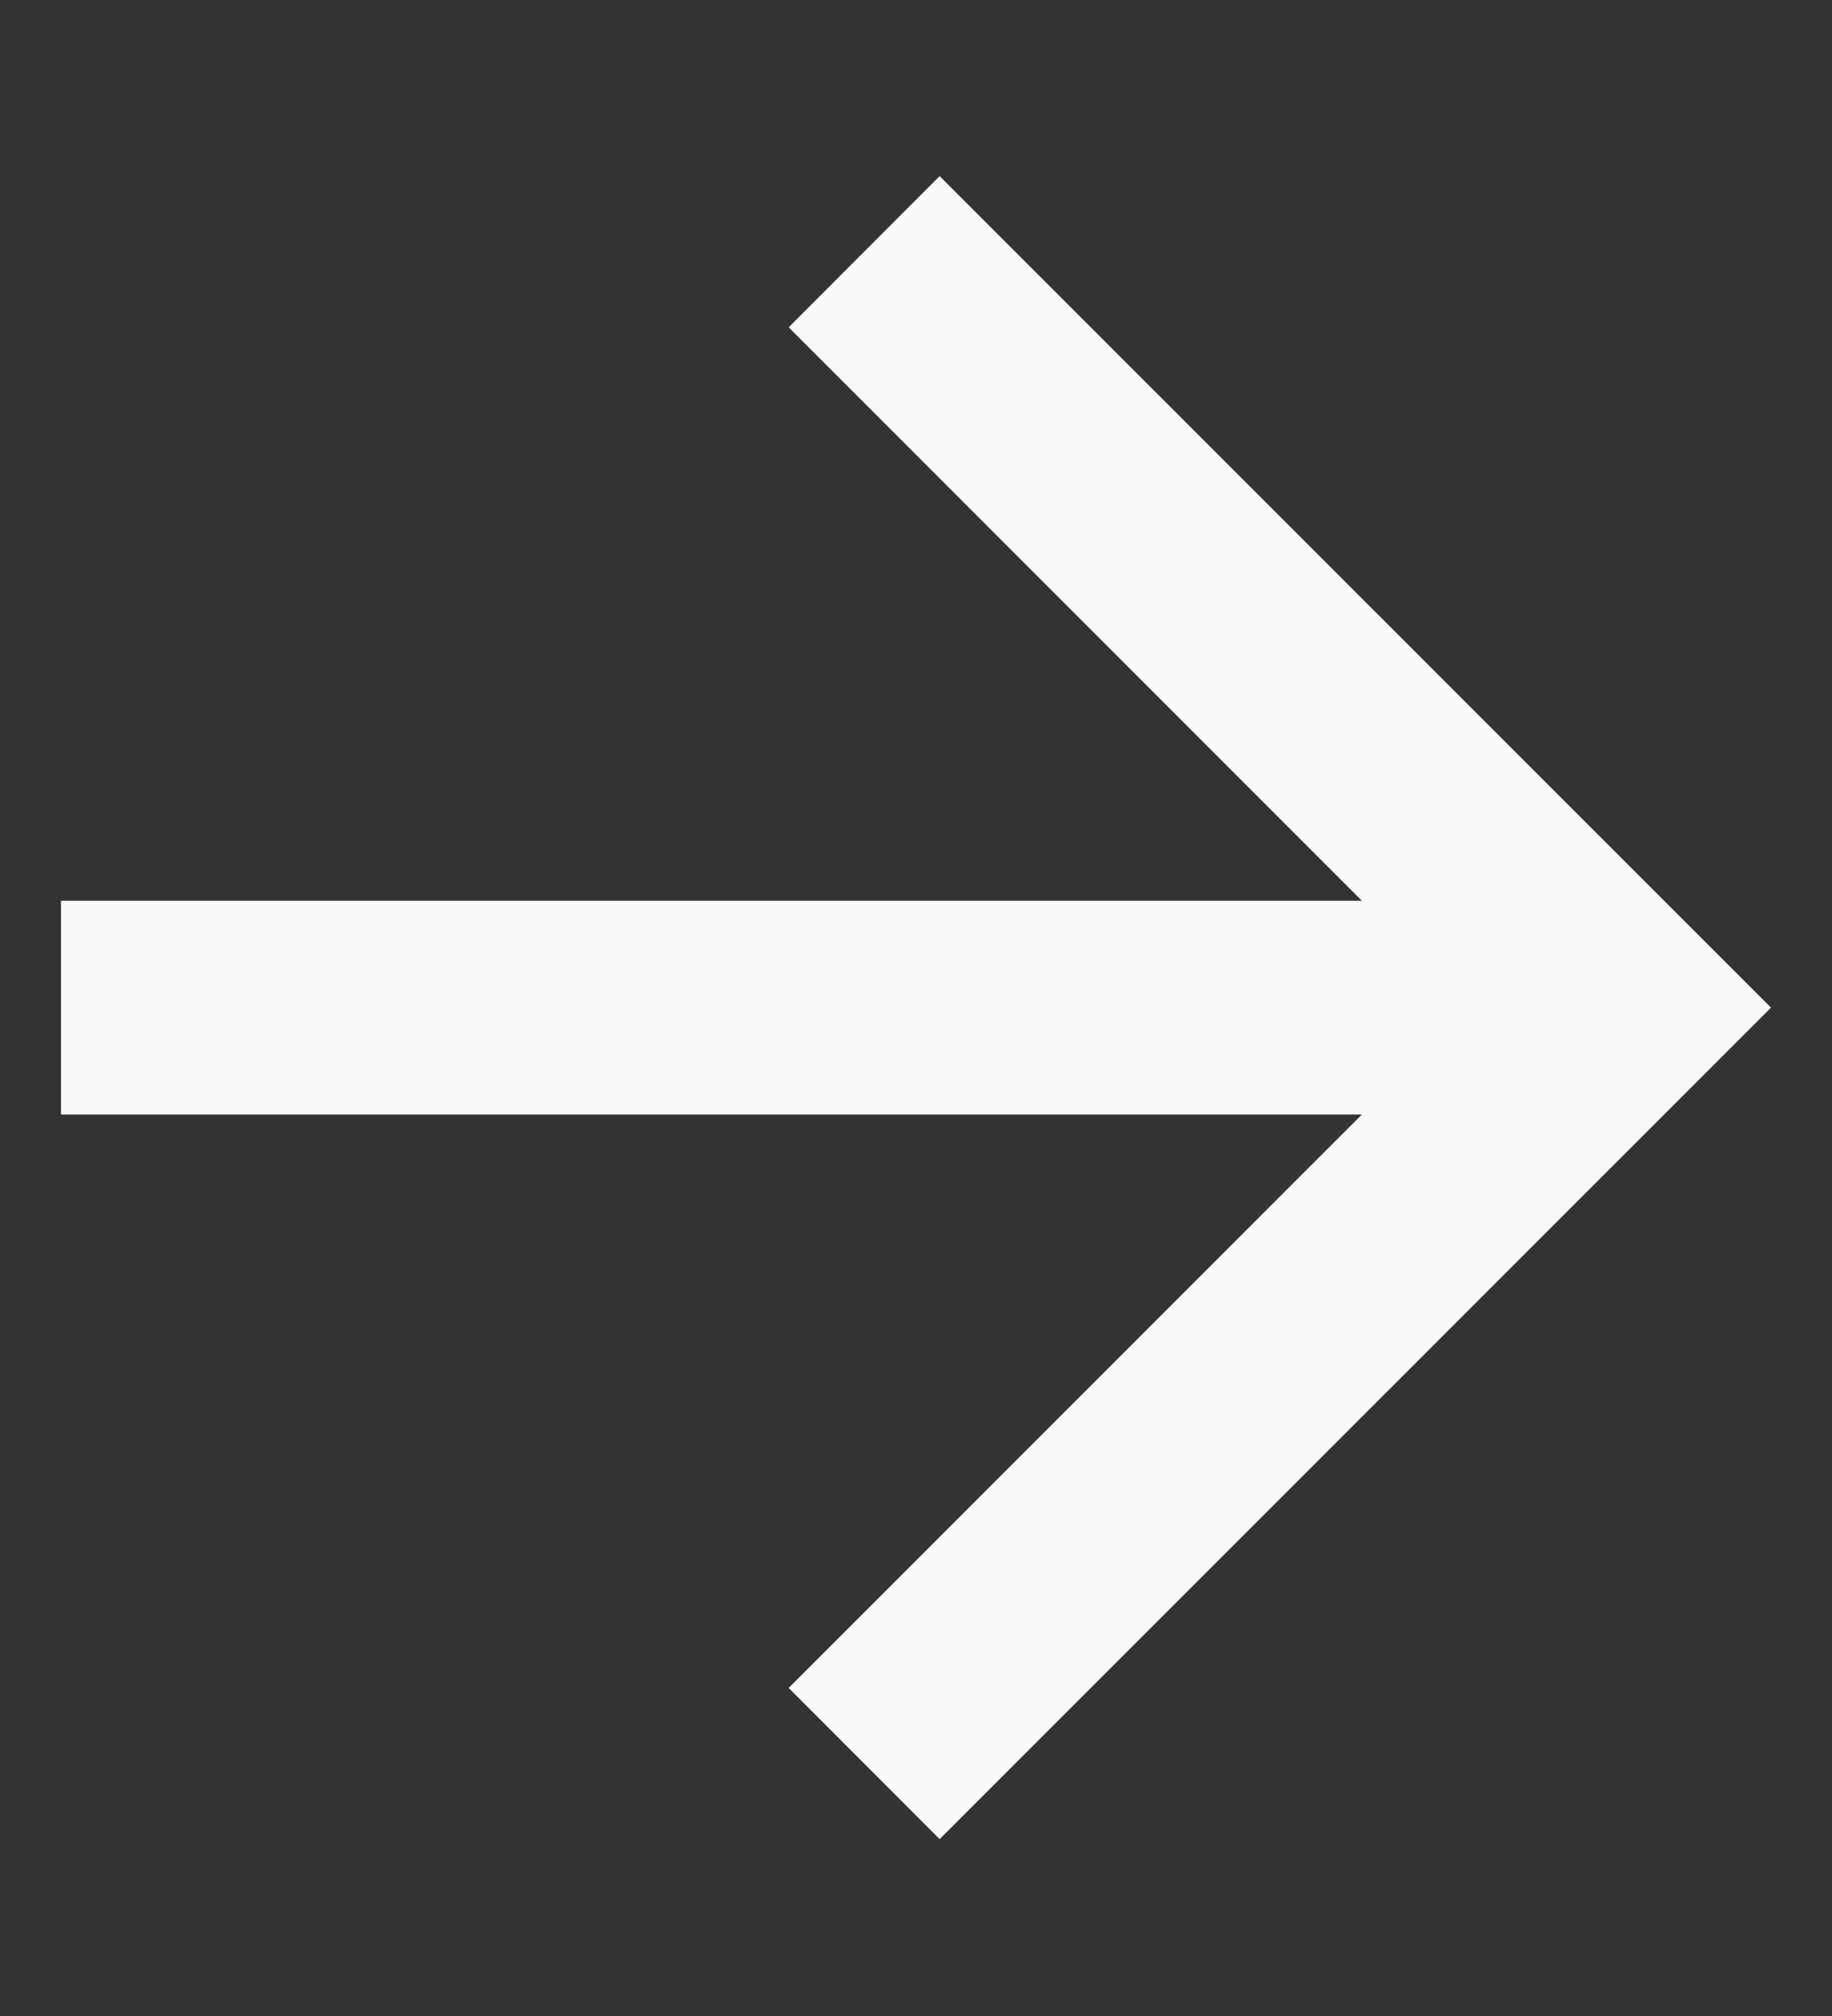
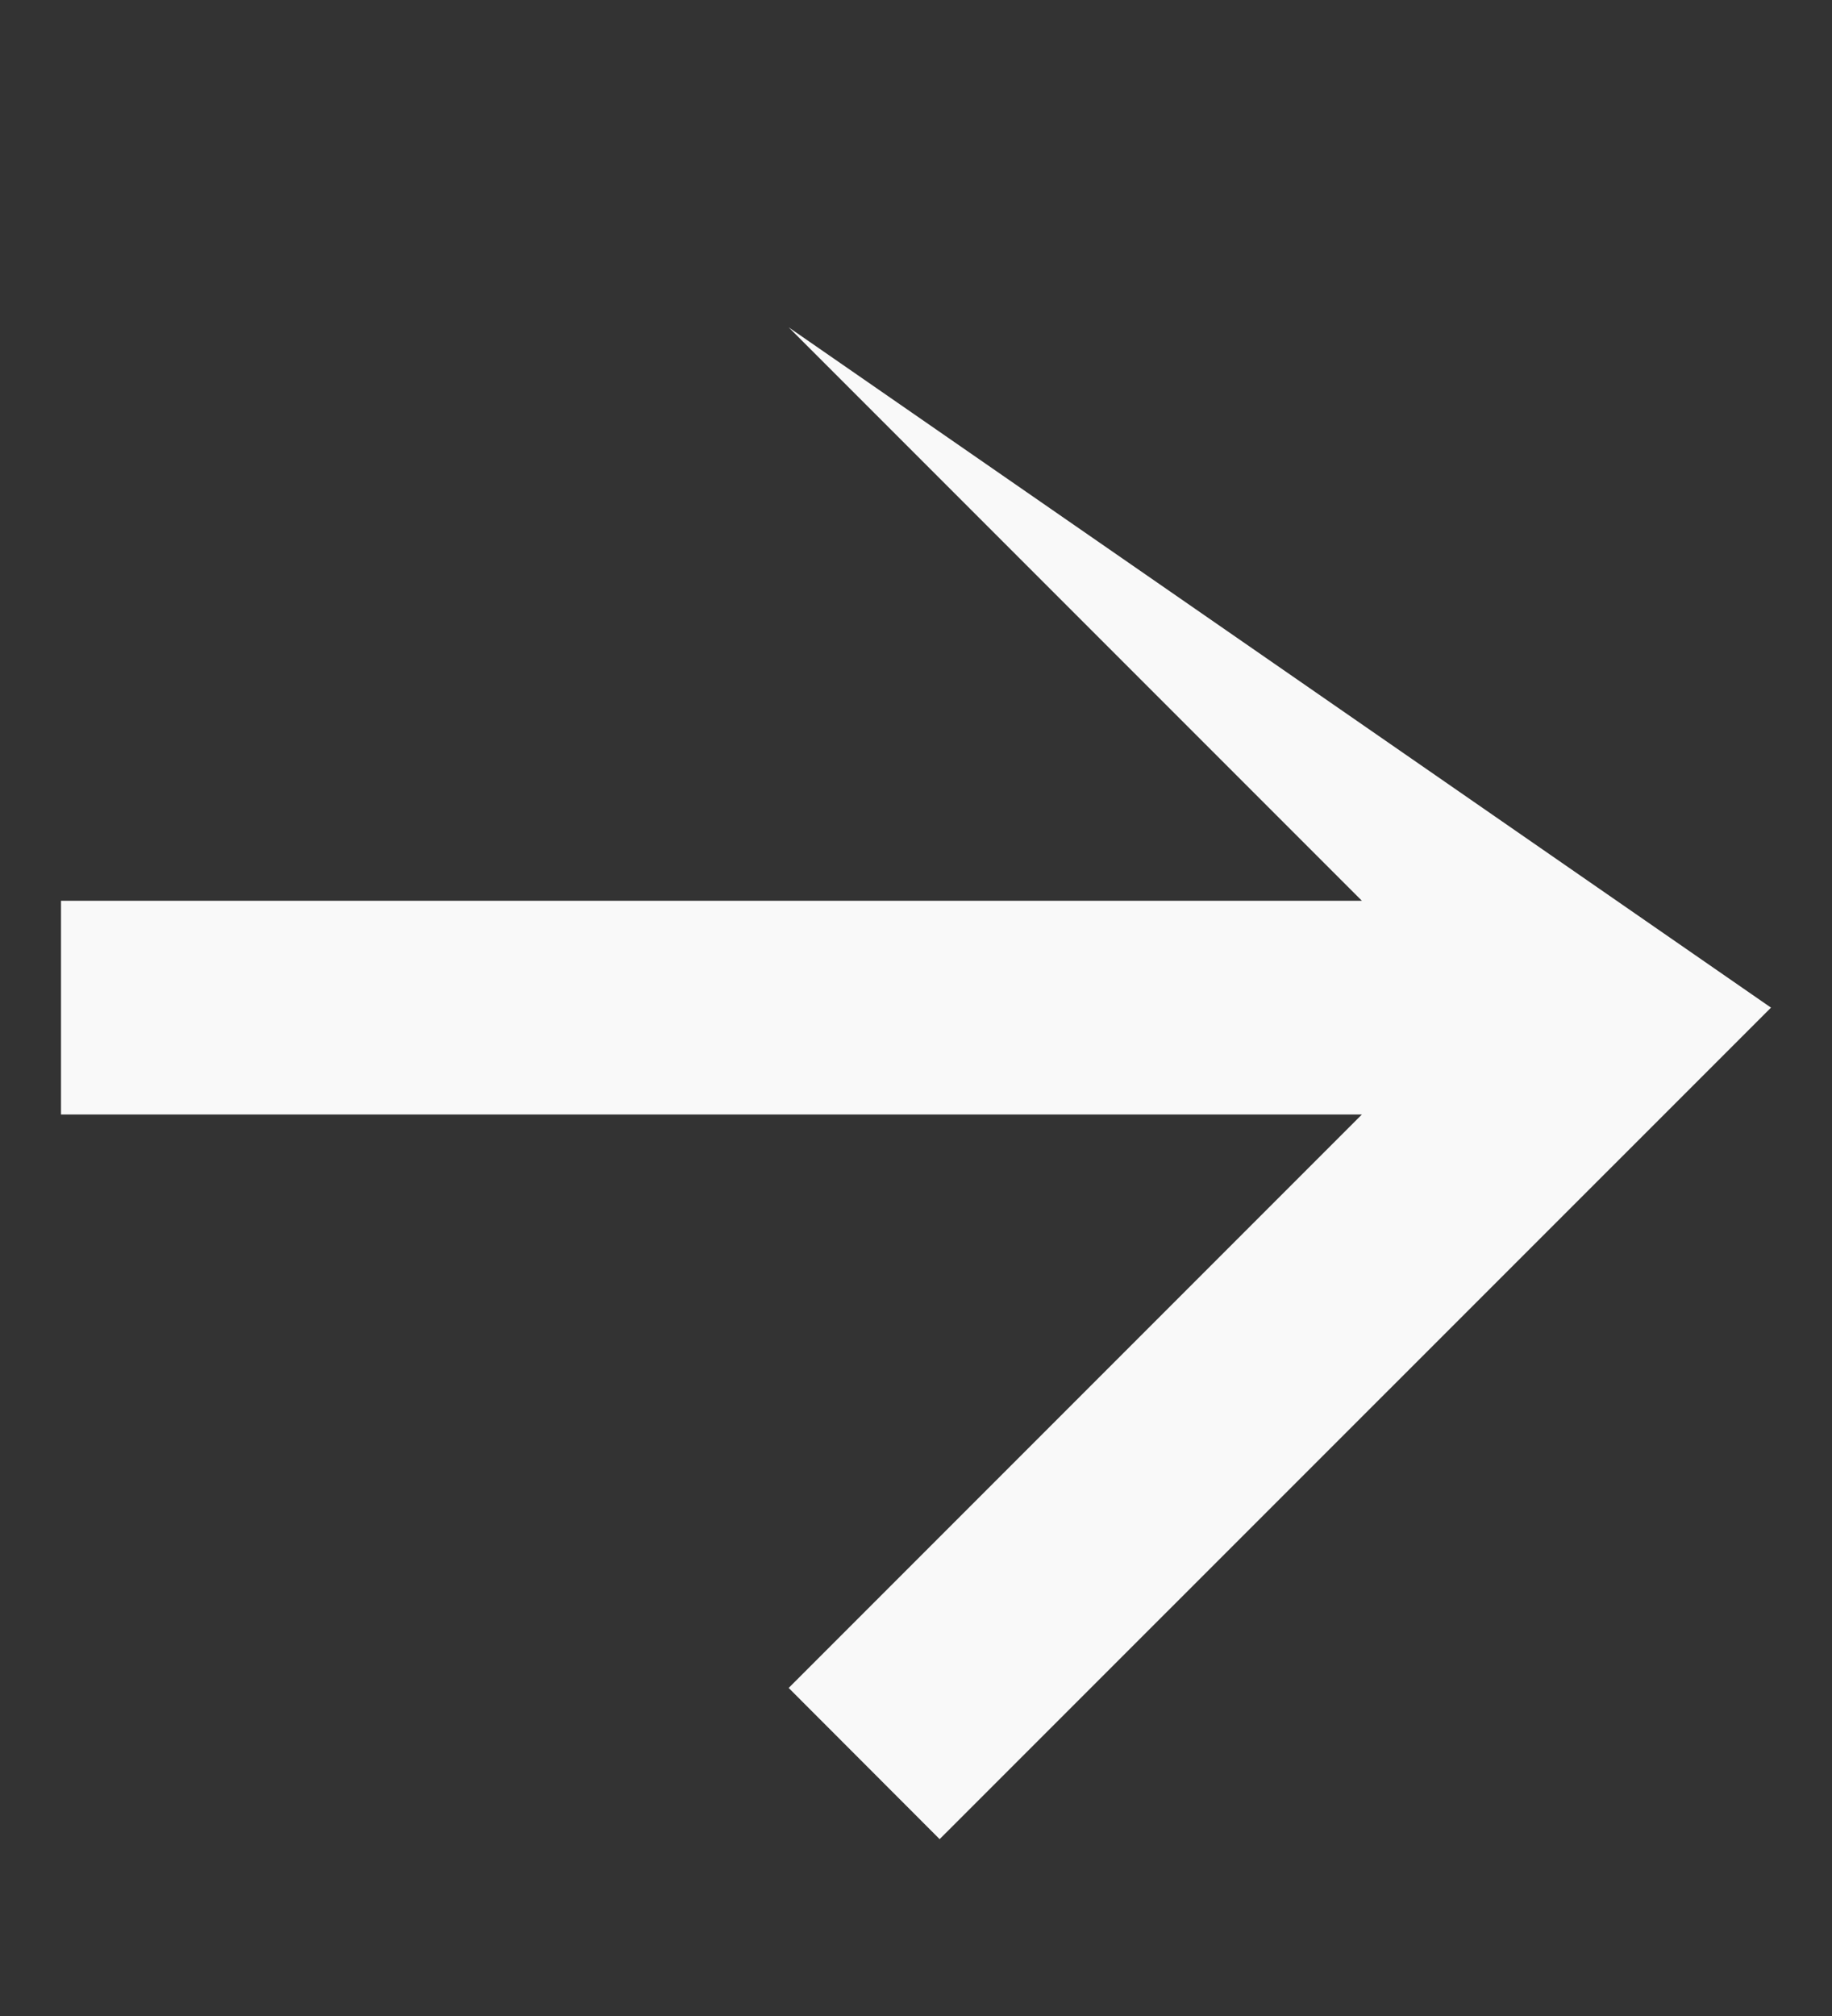
<svg xmlns="http://www.w3.org/2000/svg" width="10" height="11" viewBox="0 0 10 11" fill="none">
  <rect x="0" y="0" width="10" height="11" fill="#333333" stroke="none" />
-   <path d="M7.434 4.915L4.305 1.786L5.129 0.961L9.667 5.498L5.129 10.035L4.305 9.21L7.434 6.081H0.333V4.915H7.434Z" fill="#F9F9F9" />
+   <path d="M7.434 4.915L4.305 1.786L9.667 5.498L5.129 10.035L4.305 9.21L7.434 6.081H0.333V4.915H7.434Z" fill="#F9F9F9" />
</svg>